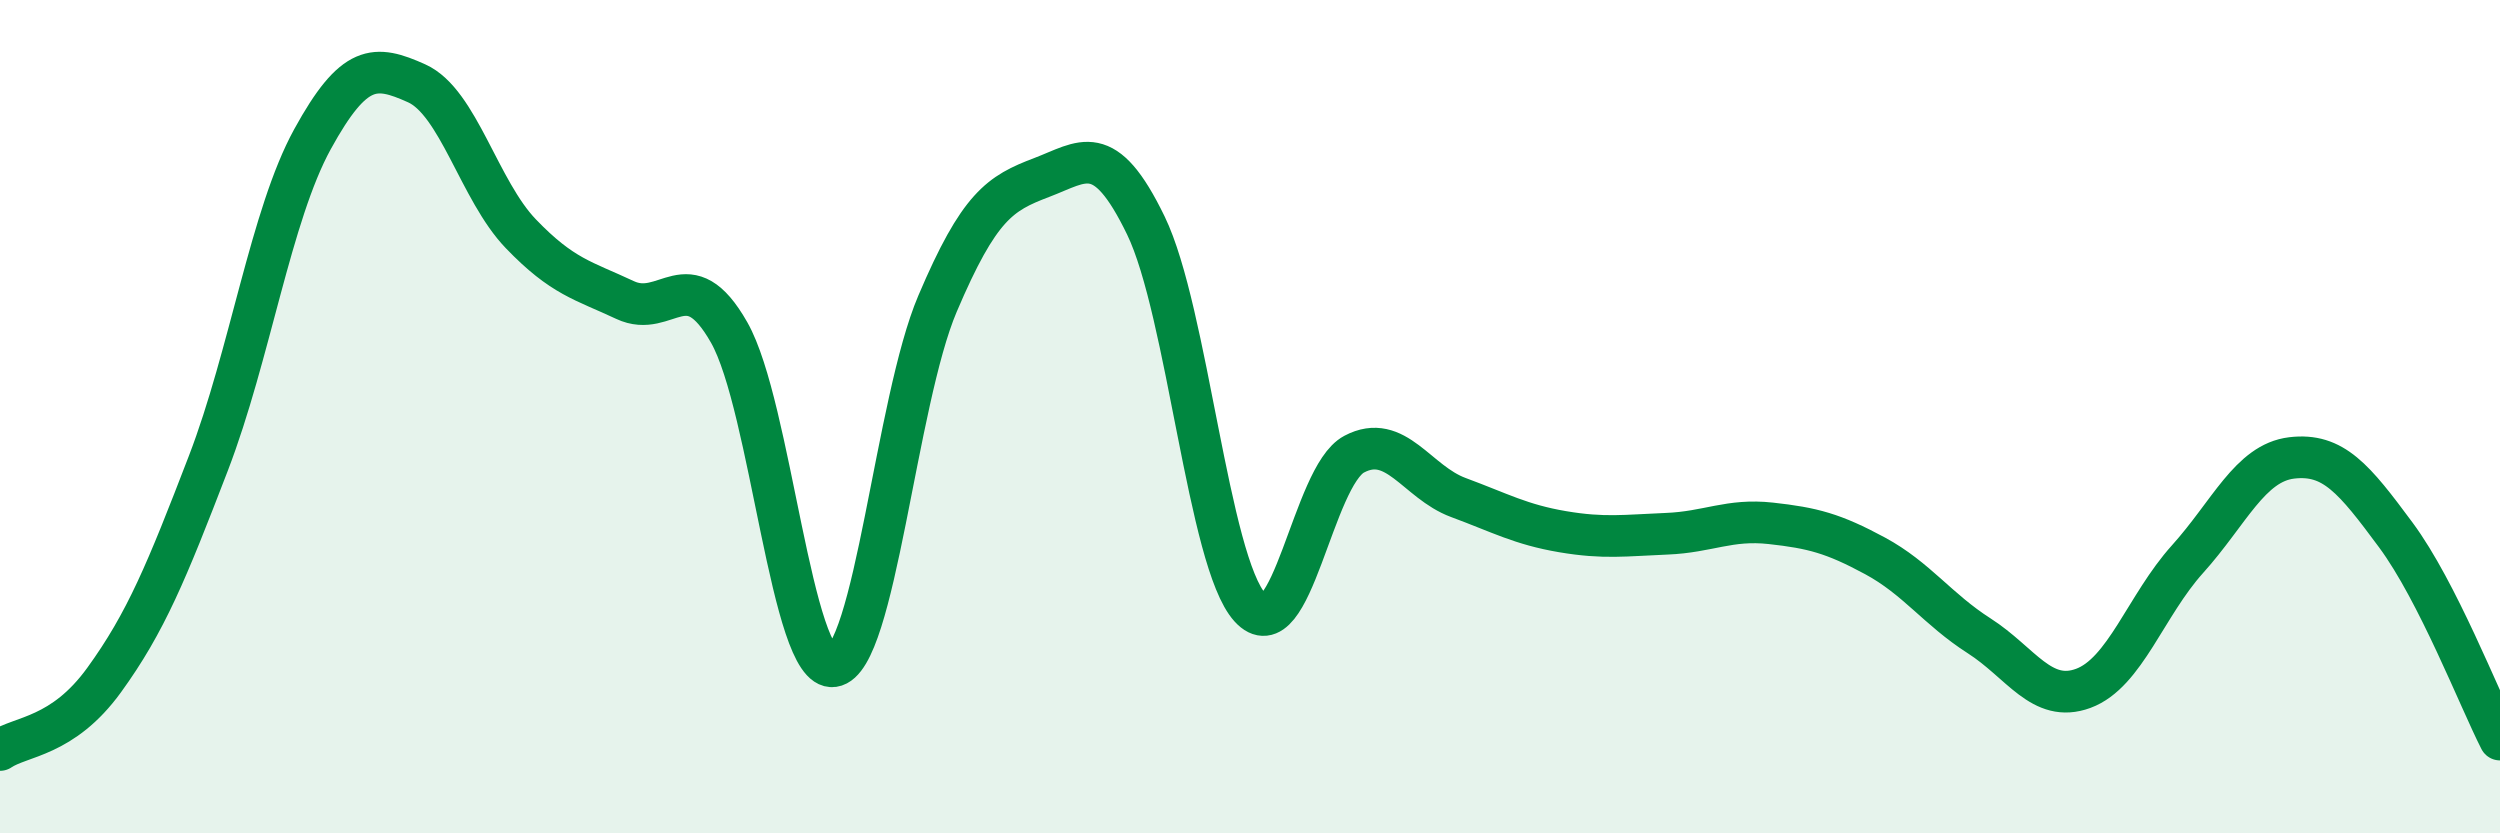
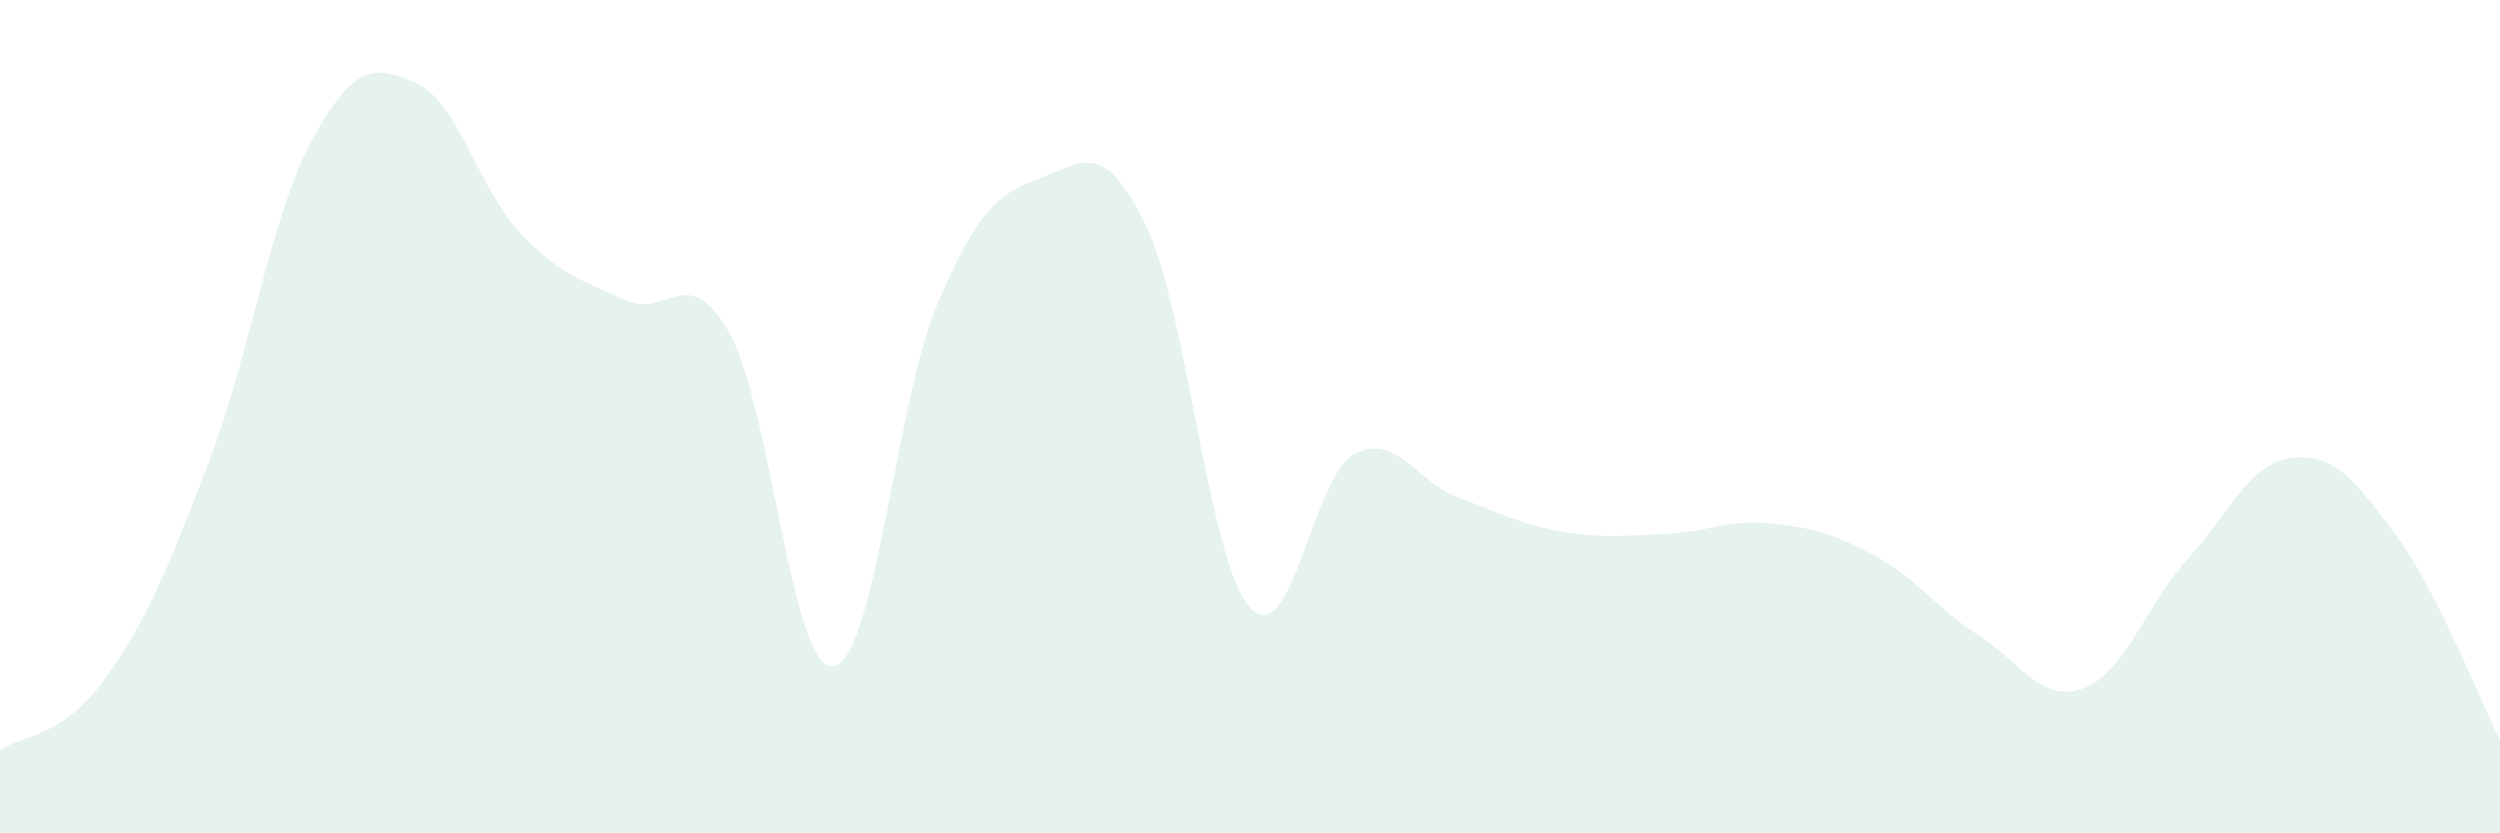
<svg xmlns="http://www.w3.org/2000/svg" width="60" height="20" viewBox="0 0 60 20">
  <path d="M 0,18 C 0.5,17.66 1.5,17.7 2.5,16.32 C 3.5,14.94 4,13.72 5,11.12 C 6,8.52 6.5,5.16 7.5,3.34 C 8.5,1.52 9,1.55 10,2 C 11,2.45 11.5,4.57 12.5,5.61 C 13.5,6.65 14,6.73 15,7.2 C 16,7.67 16.5,6.22 17.5,7.98 C 18.5,9.74 19,16.13 20,15.99 C 21,15.85 21.5,9.64 22.5,7.29 C 23.5,4.94 24,4.64 25,4.26 C 26,3.88 26.5,3.35 27.5,5.41 C 28.5,7.47 29,13.48 30,14.58 C 31,15.68 31.5,11.43 32.5,10.9 C 33.5,10.37 34,11.57 35,11.94 C 36,12.31 36.5,12.59 37.5,12.76 C 38.5,12.93 39,12.85 40,12.81 C 41,12.77 41.5,12.45 42.5,12.56 C 43.5,12.67 44,12.8 45,13.34 C 46,13.88 46.5,14.62 47.5,15.26 C 48.5,15.9 49,16.89 50,16.52 C 51,16.15 51.5,14.53 52.5,13.42 C 53.5,12.31 54,11.11 55,10.99 C 56,10.87 56.5,11.49 57.5,12.84 C 58.5,14.19 59.5,16.77 60,17.75L60 20L0 20Z" fill="#008740" opacity="0.1" stroke-linecap="round" stroke-linejoin="round" />
-   <path d="M 0,18 C 0.5,17.66 1.5,17.7 2.5,16.32 C 3.5,14.94 4,13.72 5,11.12 C 6,8.52 6.5,5.16 7.5,3.34 C 8.5,1.52 9,1.55 10,2 C 11,2.45 11.5,4.57 12.5,5.61 C 13.5,6.65 14,6.73 15,7.2 C 16,7.67 16.5,6.22 17.5,7.98 C 18.5,9.74 19,16.13 20,15.99 C 21,15.85 21.5,9.64 22.5,7.29 C 23.5,4.94 24,4.64 25,4.26 C 26,3.88 26.5,3.35 27.5,5.41 C 28.5,7.47 29,13.48 30,14.58 C 31,15.68 31.5,11.43 32.5,10.9 C 33.5,10.37 34,11.57 35,11.94 C 36,12.31 36.5,12.59 37.5,12.76 C 38.5,12.93 39,12.85 40,12.81 C 41,12.77 41.5,12.45 42.5,12.56 C 43.5,12.67 44,12.8 45,13.34 C 46,13.88 46.5,14.62 47.5,15.26 C 48.5,15.9 49,16.89 50,16.52 C 51,16.15 51.5,14.53 52.5,13.42 C 53.5,12.31 54,11.11 55,10.99 C 56,10.87 56.5,11.49 57.5,12.84 C 58.5,14.19 59.5,16.77 60,17.75" stroke="#008740" stroke-width="1" fill="none" stroke-linecap="round" stroke-linejoin="round" />
</svg>